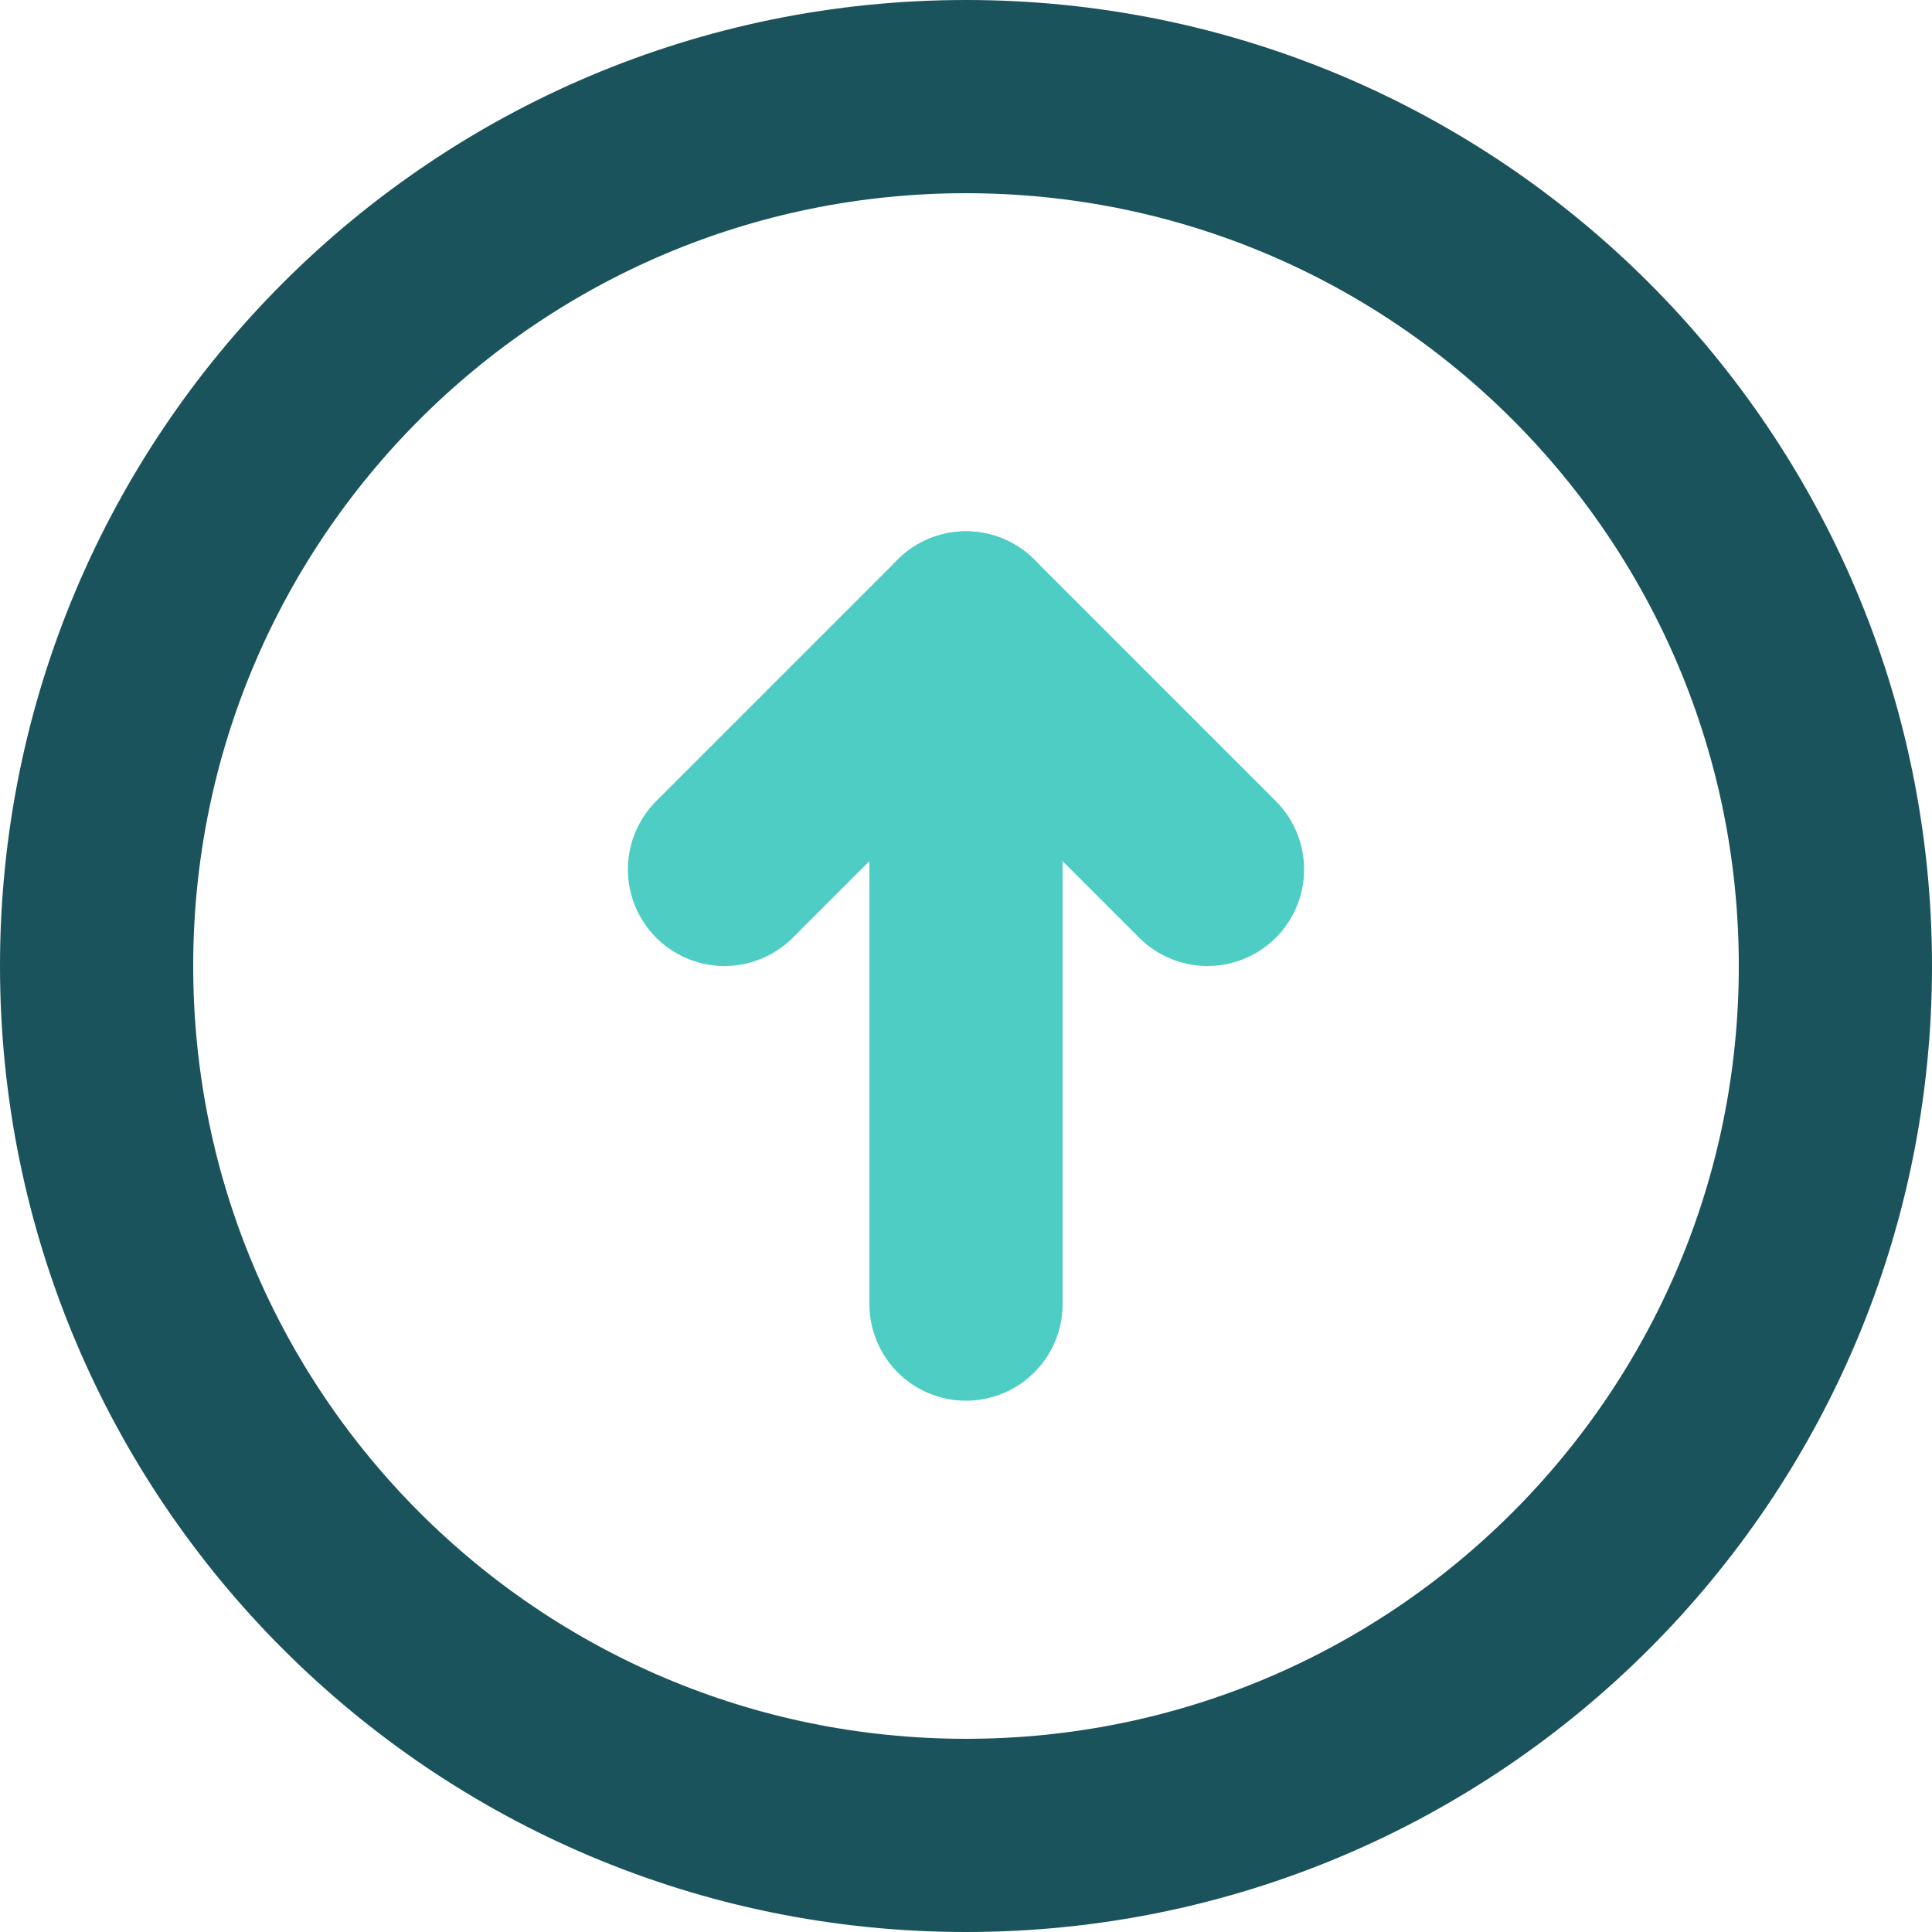
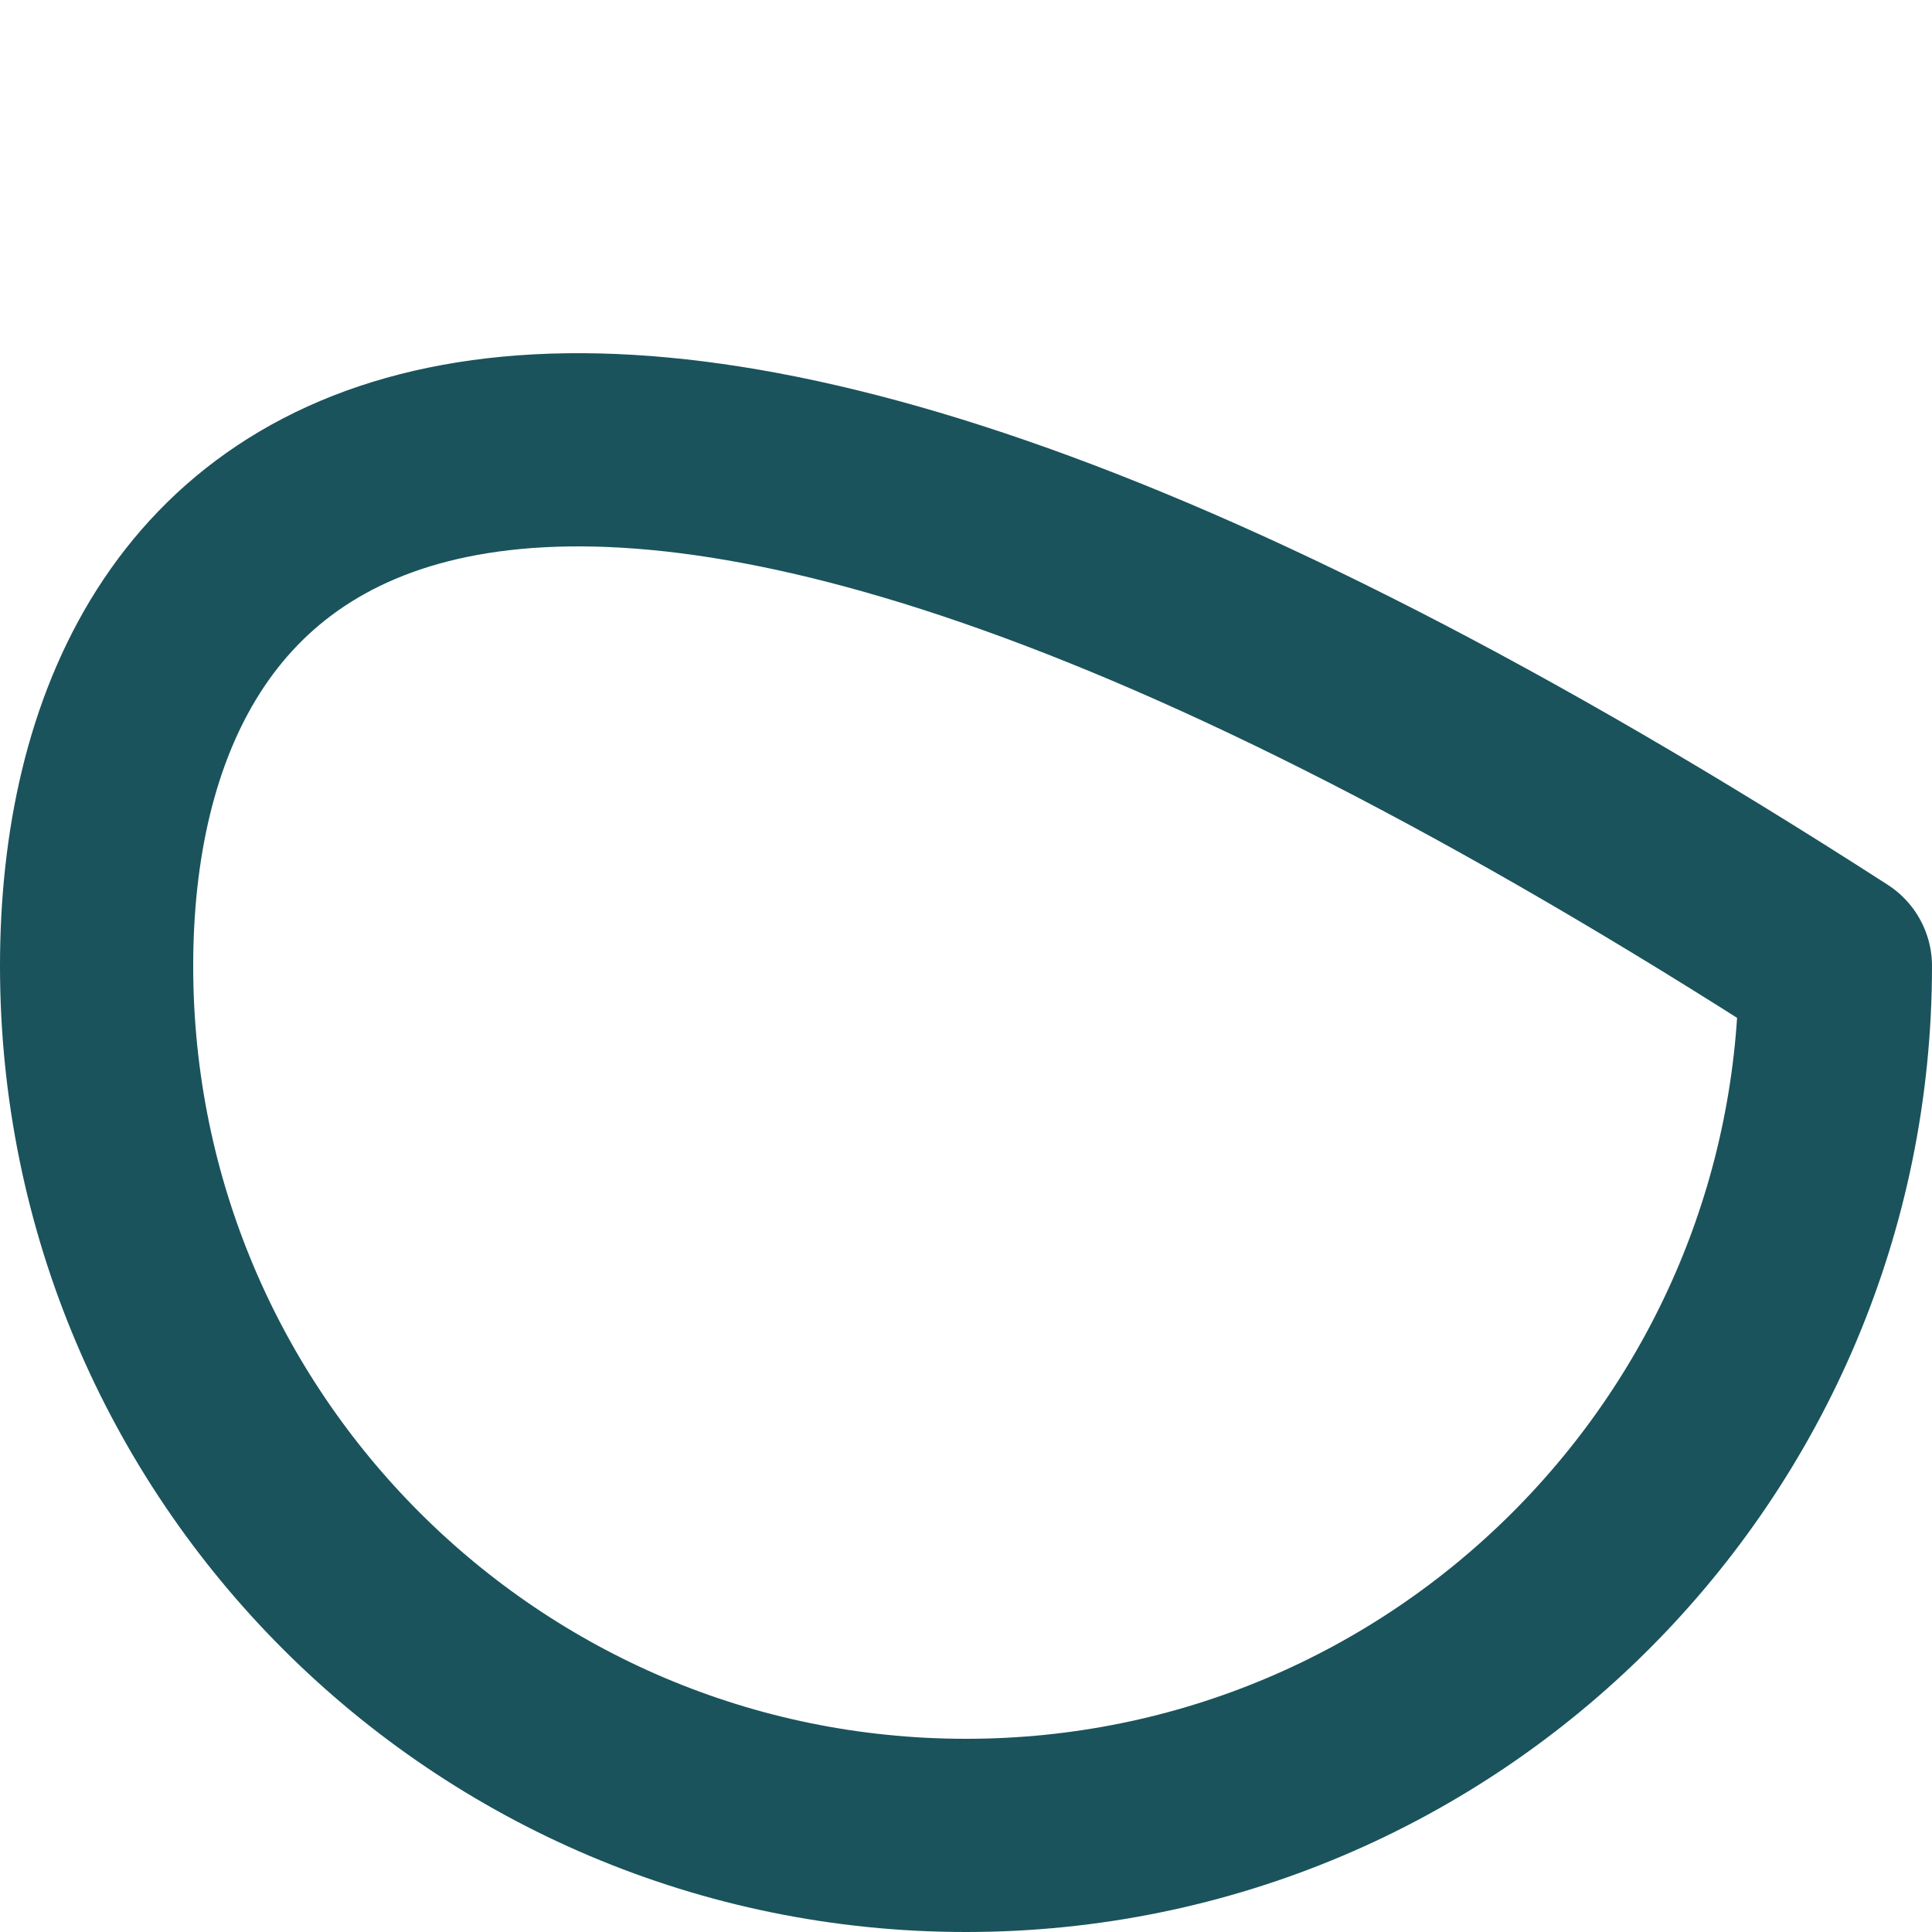
<svg xmlns="http://www.w3.org/2000/svg" width="40" height="40" viewBox="0 0 100 100" fill="none">
-   <path d="M50 95C74.853 95 95 74.853 95 50C95 25.147 74.853 5 50 5C25.147 5 5 25.147 5 50C5 74.853 25.147 95 50 95Z" stroke="#1A535C" stroke-width="10" stroke-linecap="round" stroke-linejoin="round" />
-   <path d="M50 67.5V32.5" stroke="#4ECDC4" stroke-width="10" stroke-linecap="round" stroke-linejoin="round" />
-   <path d="M37.5 45L50 32.5L62.5 45" stroke="#4ECDC4" stroke-width="10" stroke-linecap="round" stroke-linejoin="round" />
+   <path d="M50 95C74.853 95 95 74.853 95 50C25.147 5 5 25.147 5 50C5 74.853 25.147 95 50 95Z" stroke="#1A535C" stroke-width="10" stroke-linecap="round" stroke-linejoin="round" />
</svg>